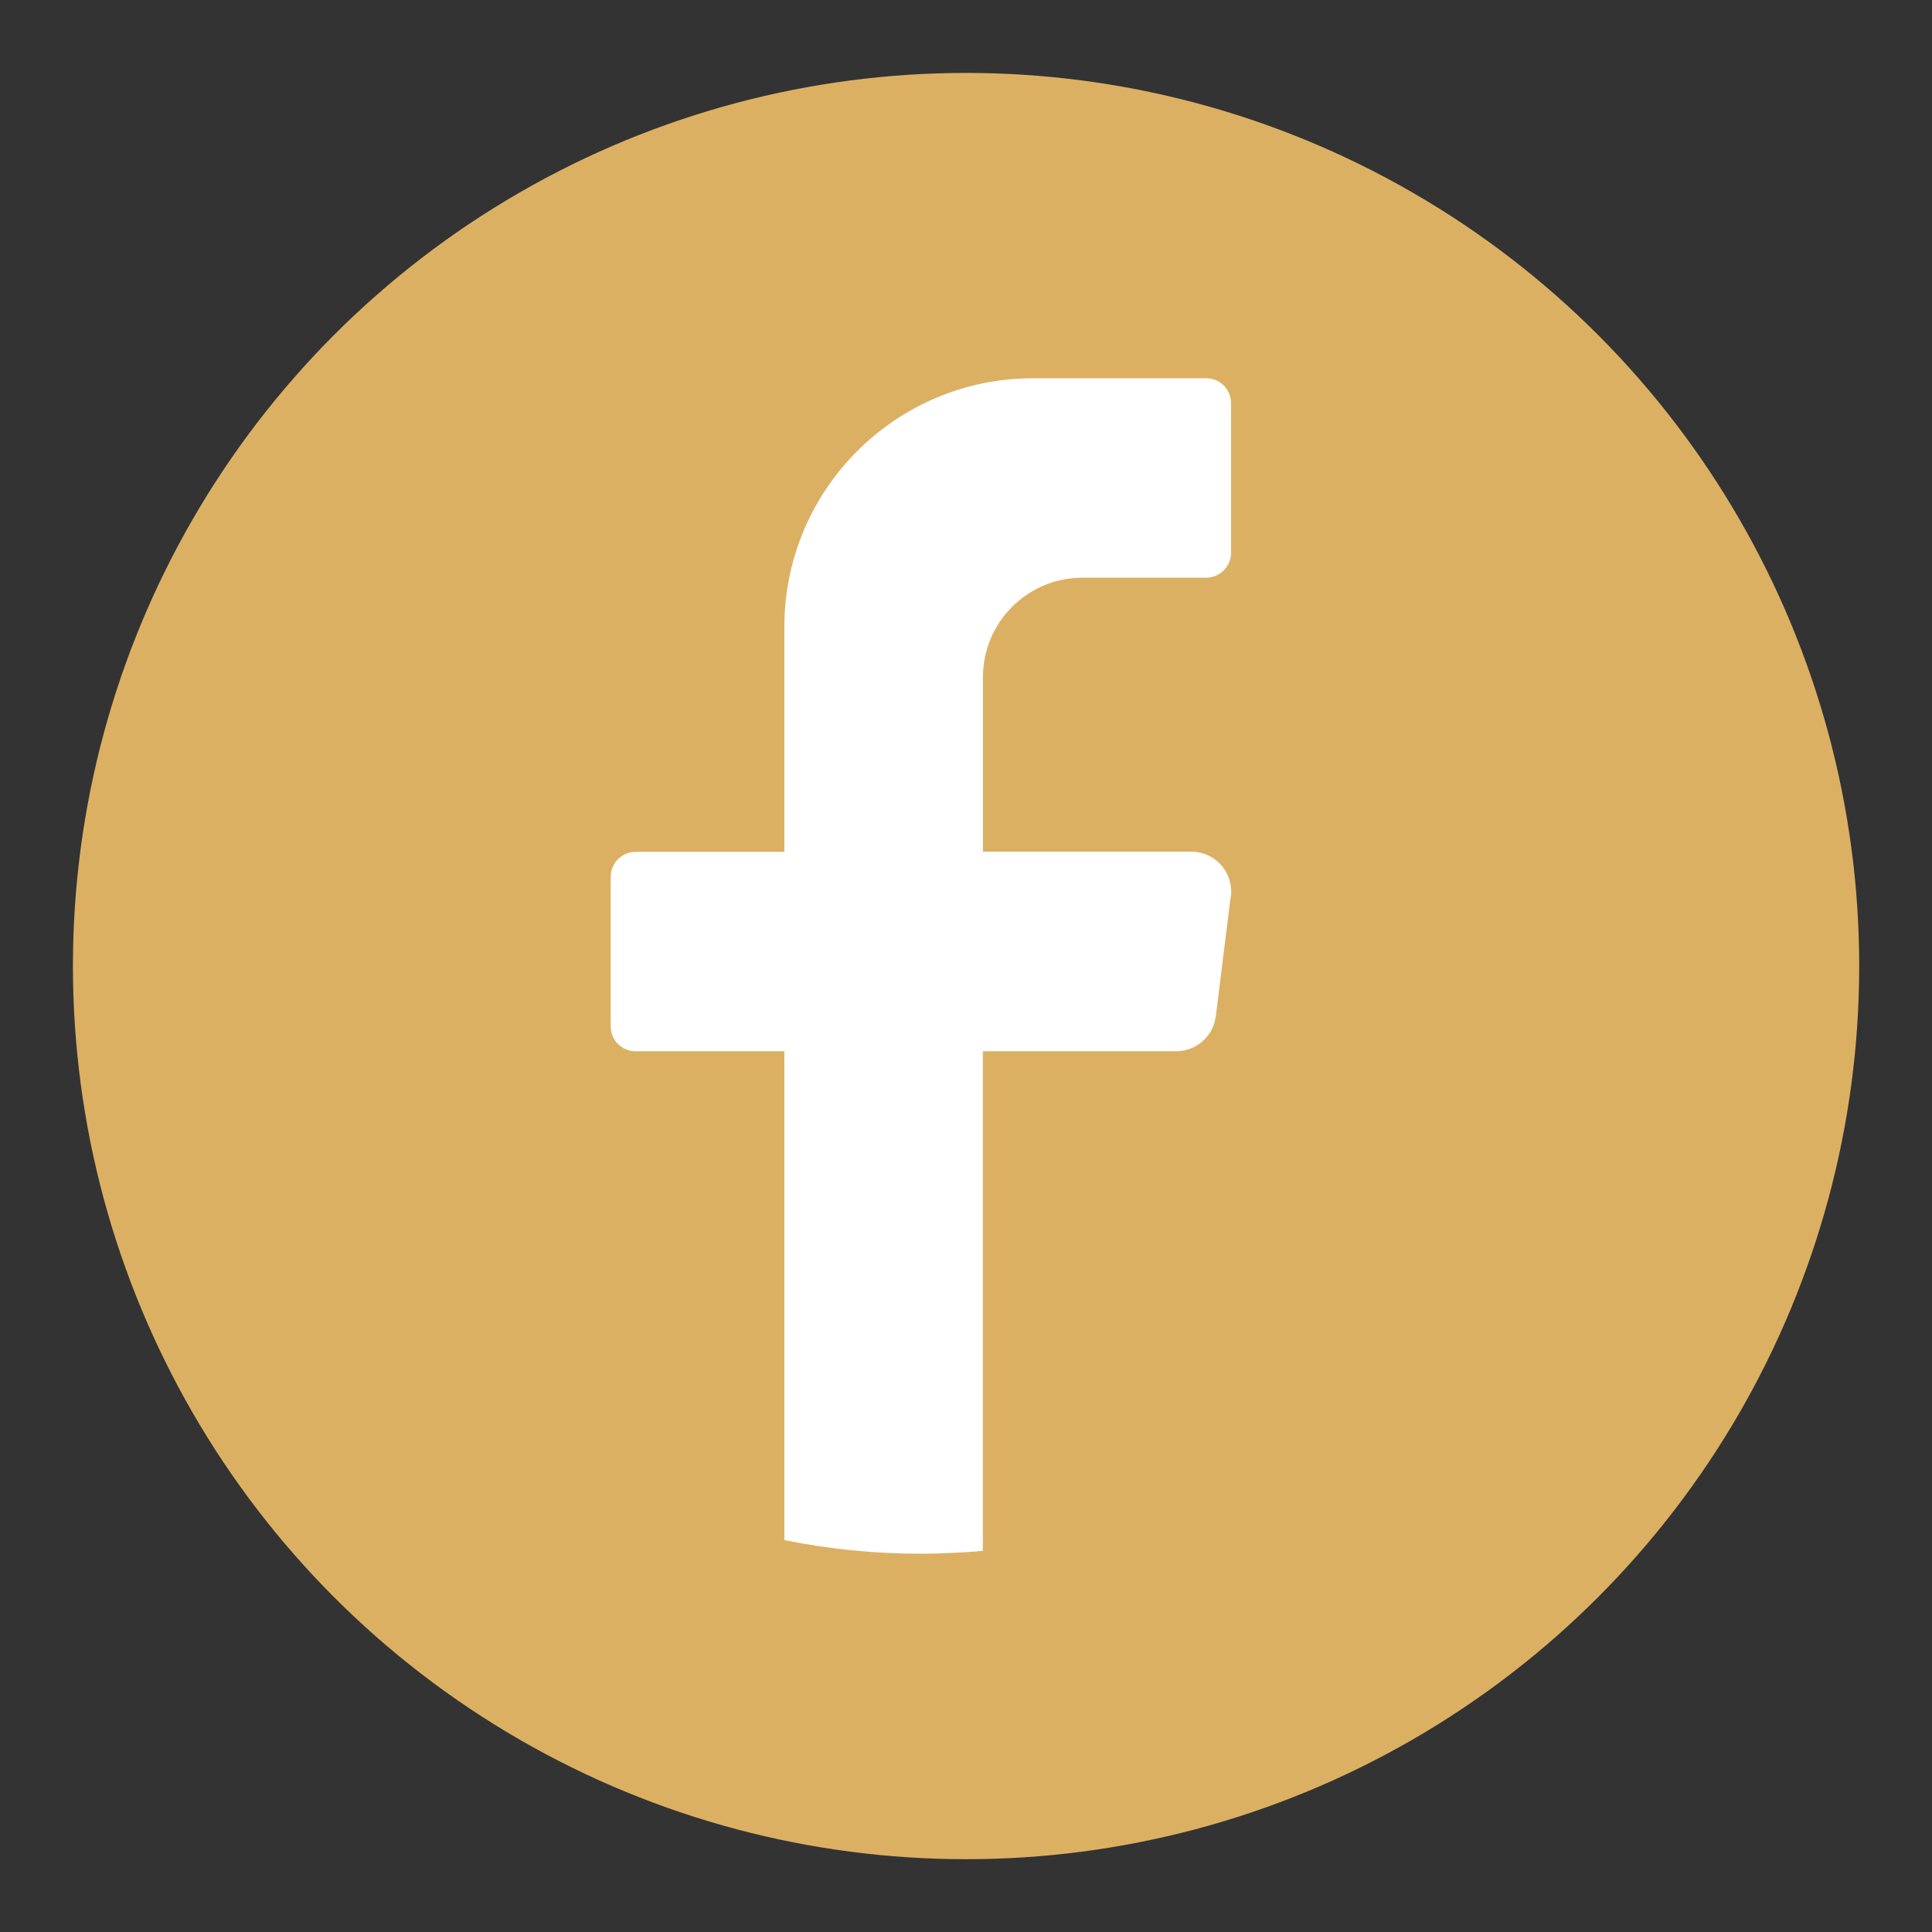
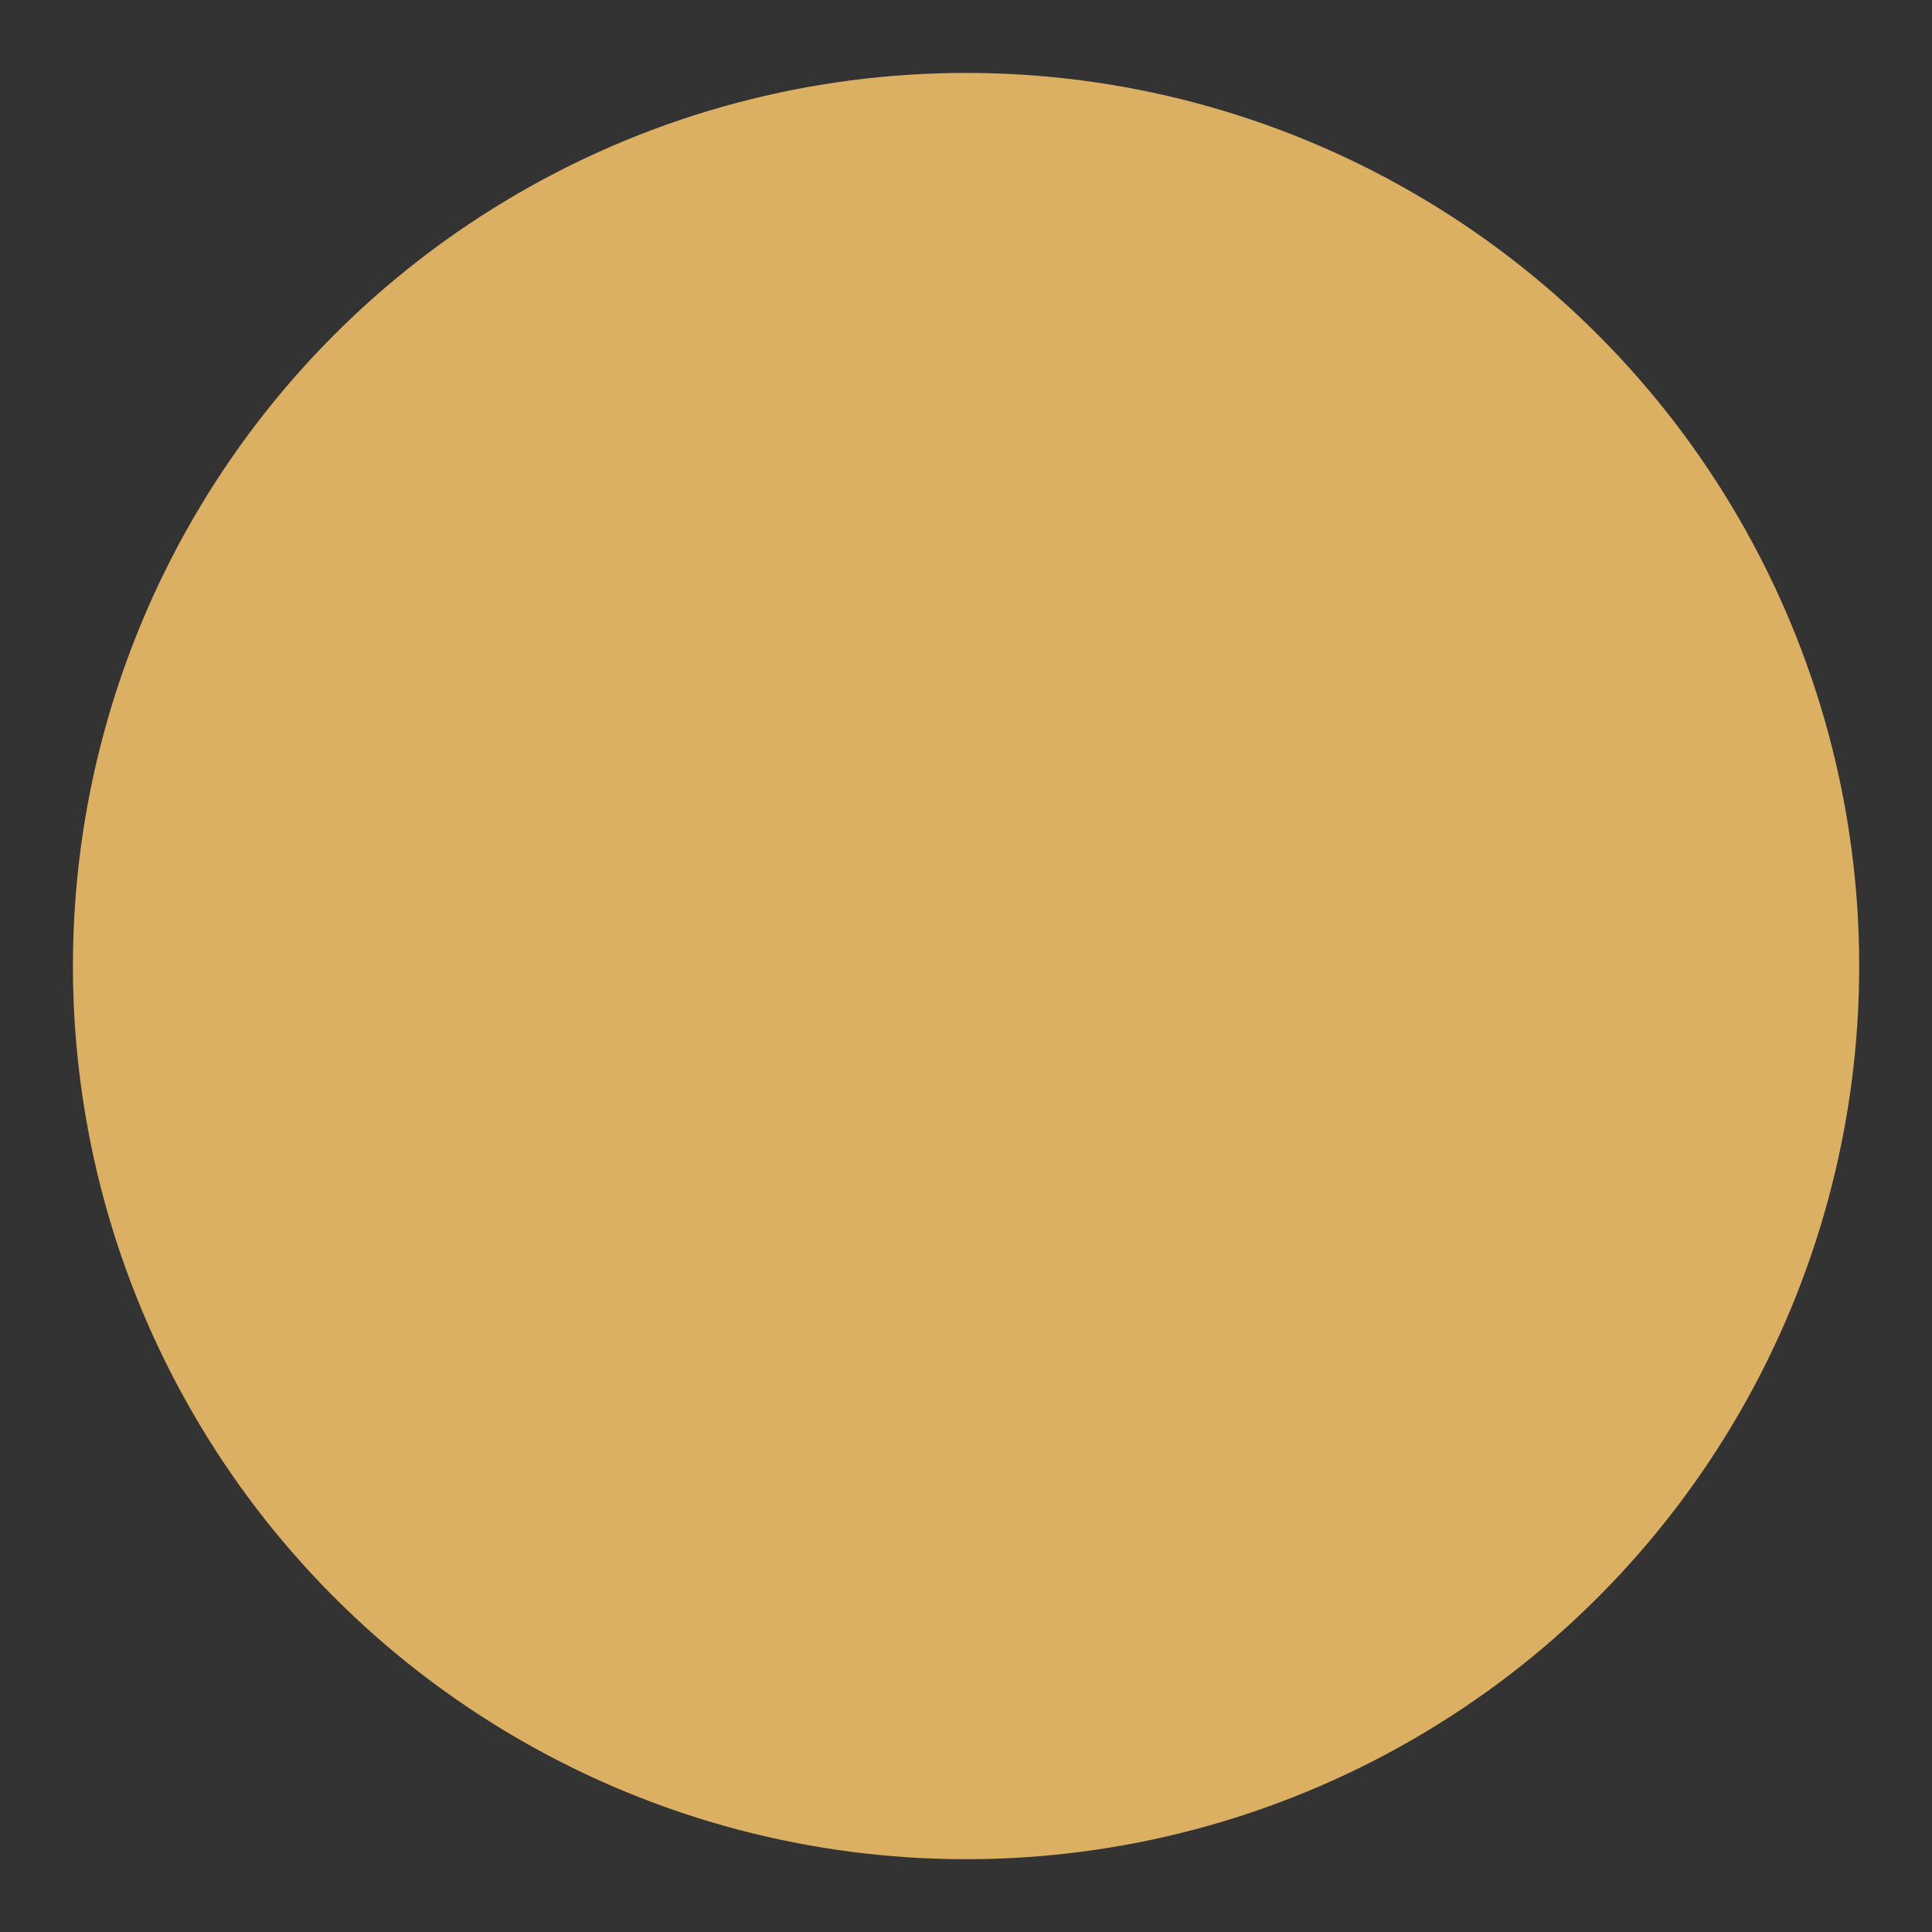
<svg xmlns="http://www.w3.org/2000/svg" id="Livello_1" version="1.1" viewBox="0 0 141.73 141.73">
  <rect x="0" y="0" width="141.73" height="141.73" fill="#333333" stroke="none" />
  <defs>
    <style>
      .st0 {
        fill: #fff;
      }

      .st1 {
        fill: #dcb063;
      }
    </style>
  </defs>
  <circle id="Ellisse_25" class="st1" cx="70.87" cy="70.87" r="65.52" />
-   <path id="Tracciato_797" class="st0" d="M90.28,65.79l-1.09,8.76c-.18,1.46-1.42,2.56-2.89,2.57h-14.2v36.65c-1.5.13-3.01.2-4.55.21-3.36,0-6.72-.33-10.01-1v-35.86h-10.92c-1.01,0-1.82-.82-1.82-1.83v-10.97c0-1.01.82-1.82,1.82-1.83h10.92v-16.46c-.02-10.07,8.13-18.26,18.2-18.28,0,0,0,0,.01,0h12.74c1.01,0,1.82.82,1.82,1.83v10.97c0,1.01-.82,1.82-1.82,1.83h-9.1c-4.03.01-7.29,3.28-7.28,7.31v12.79h15.29c1.62,0,2.92,1.32,2.92,2.93,0,.12,0,.24-.02.36" />
</svg>